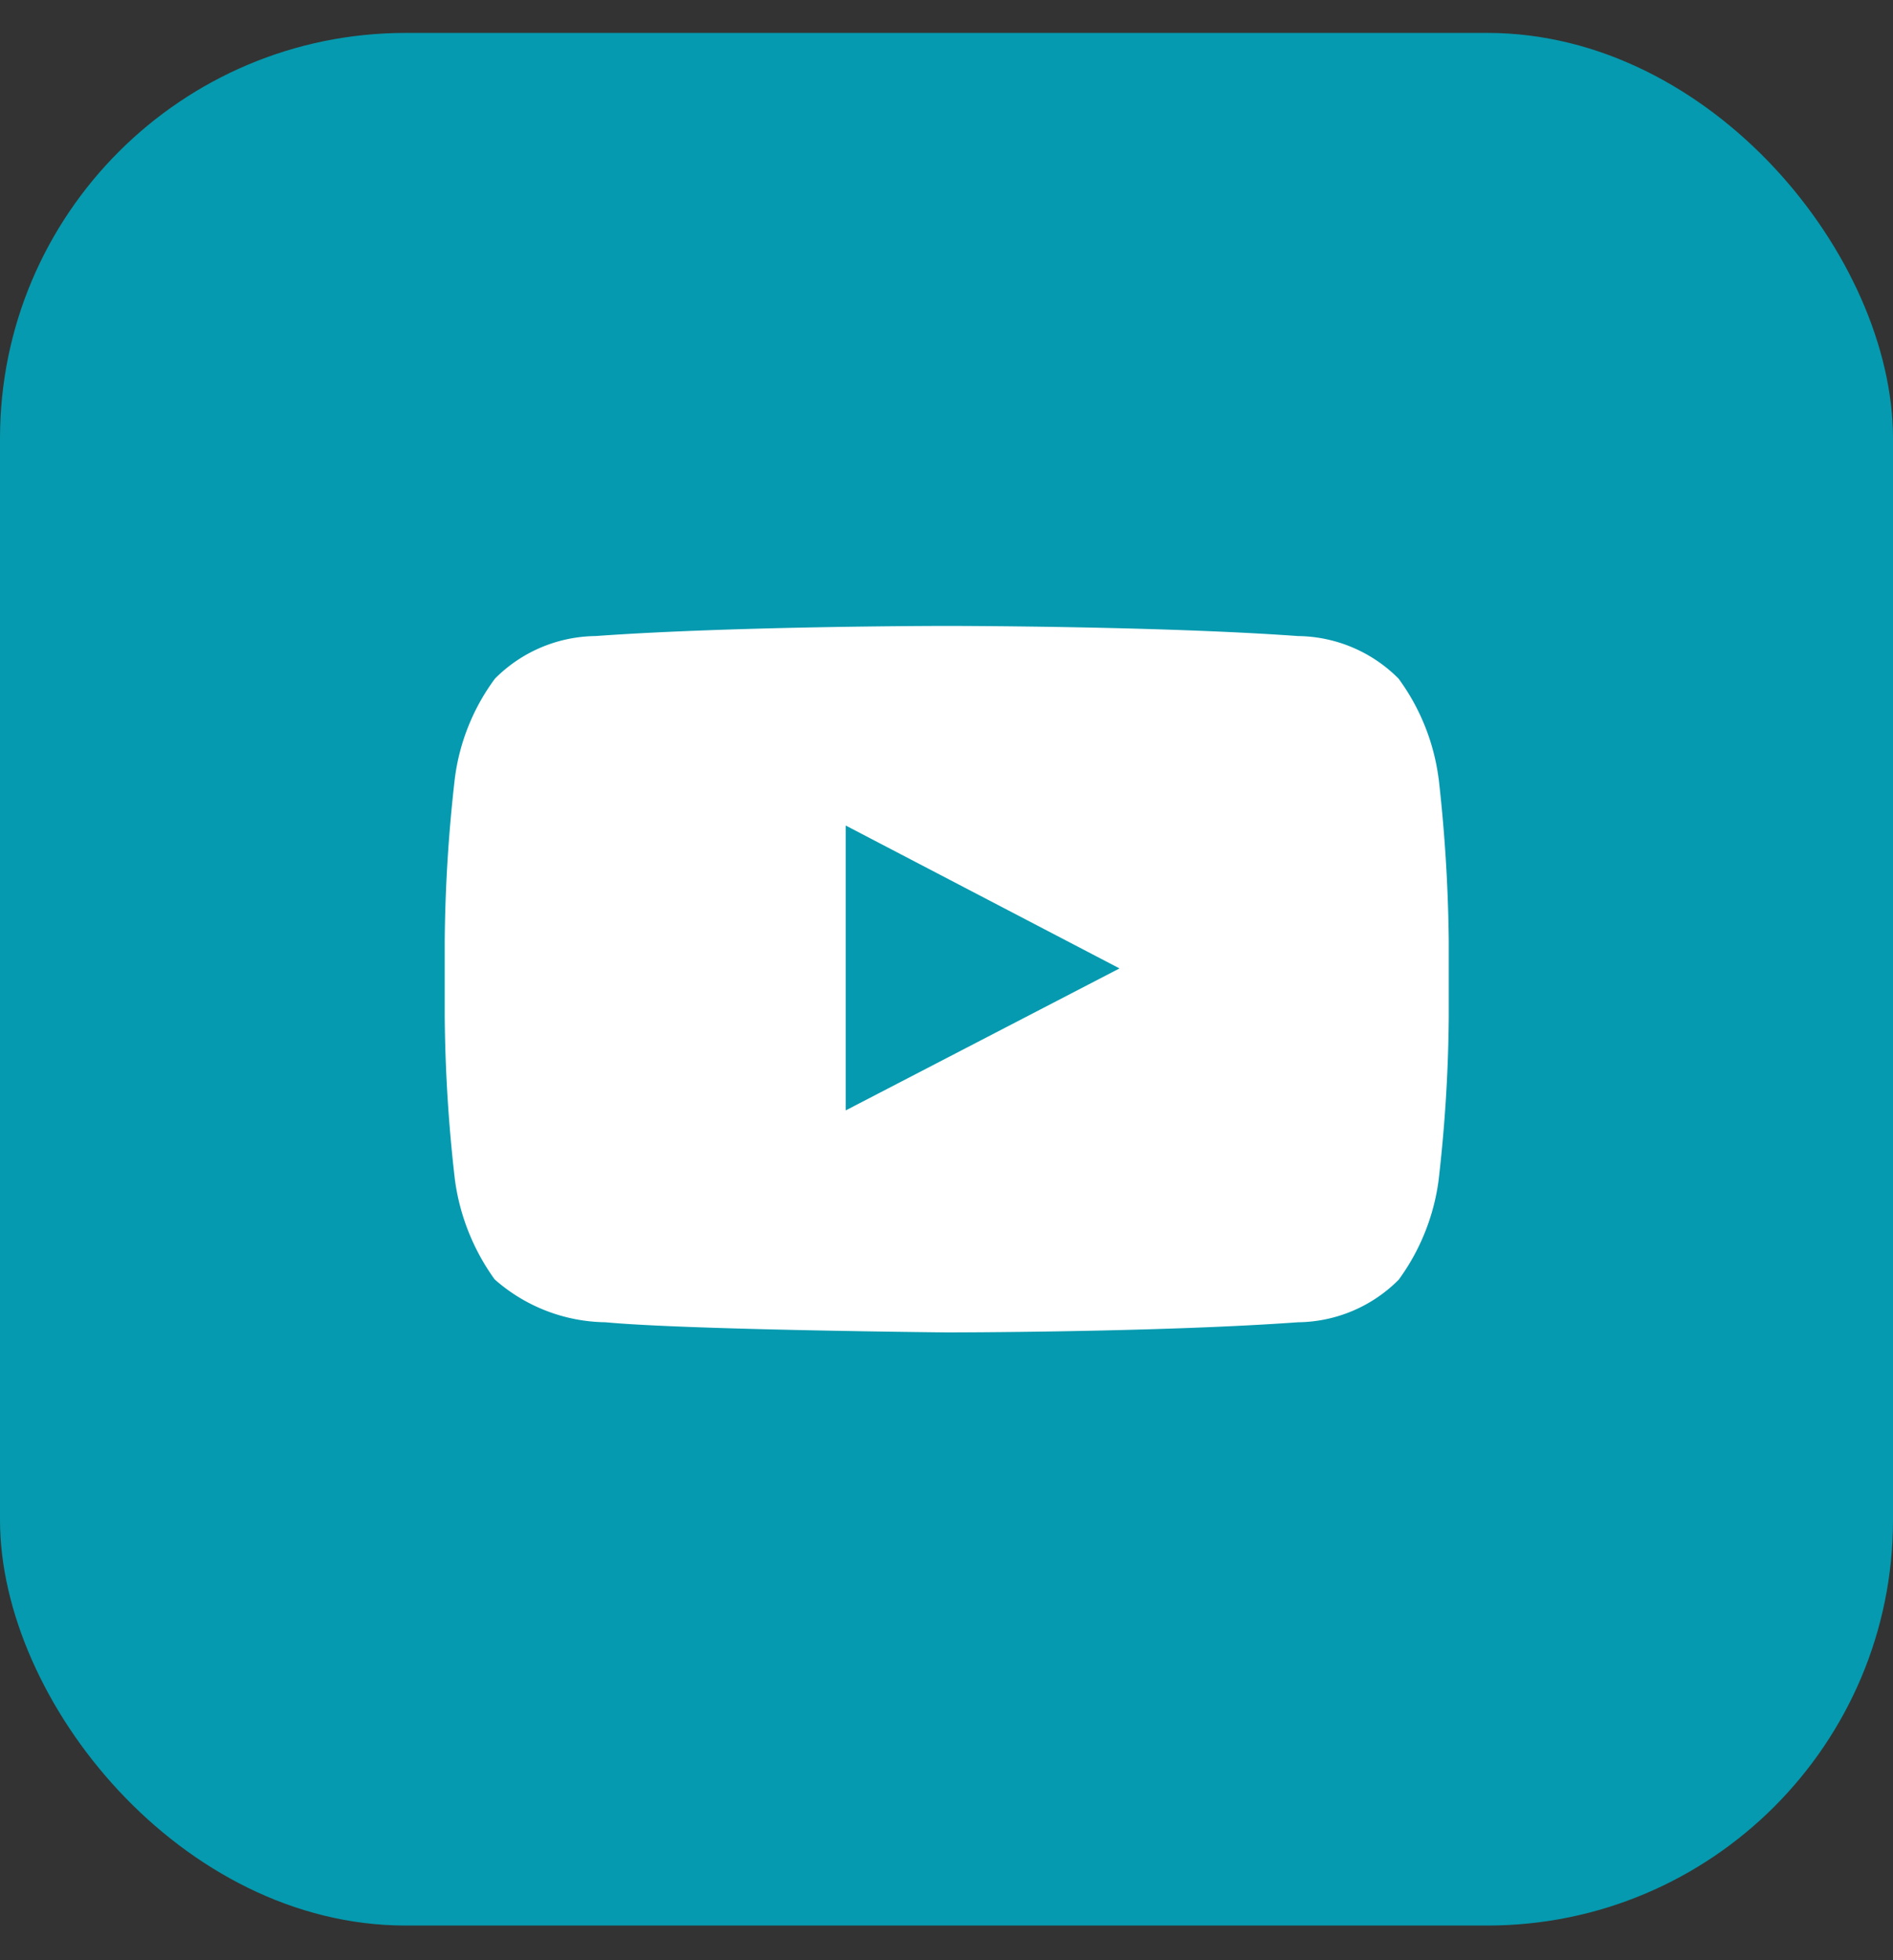
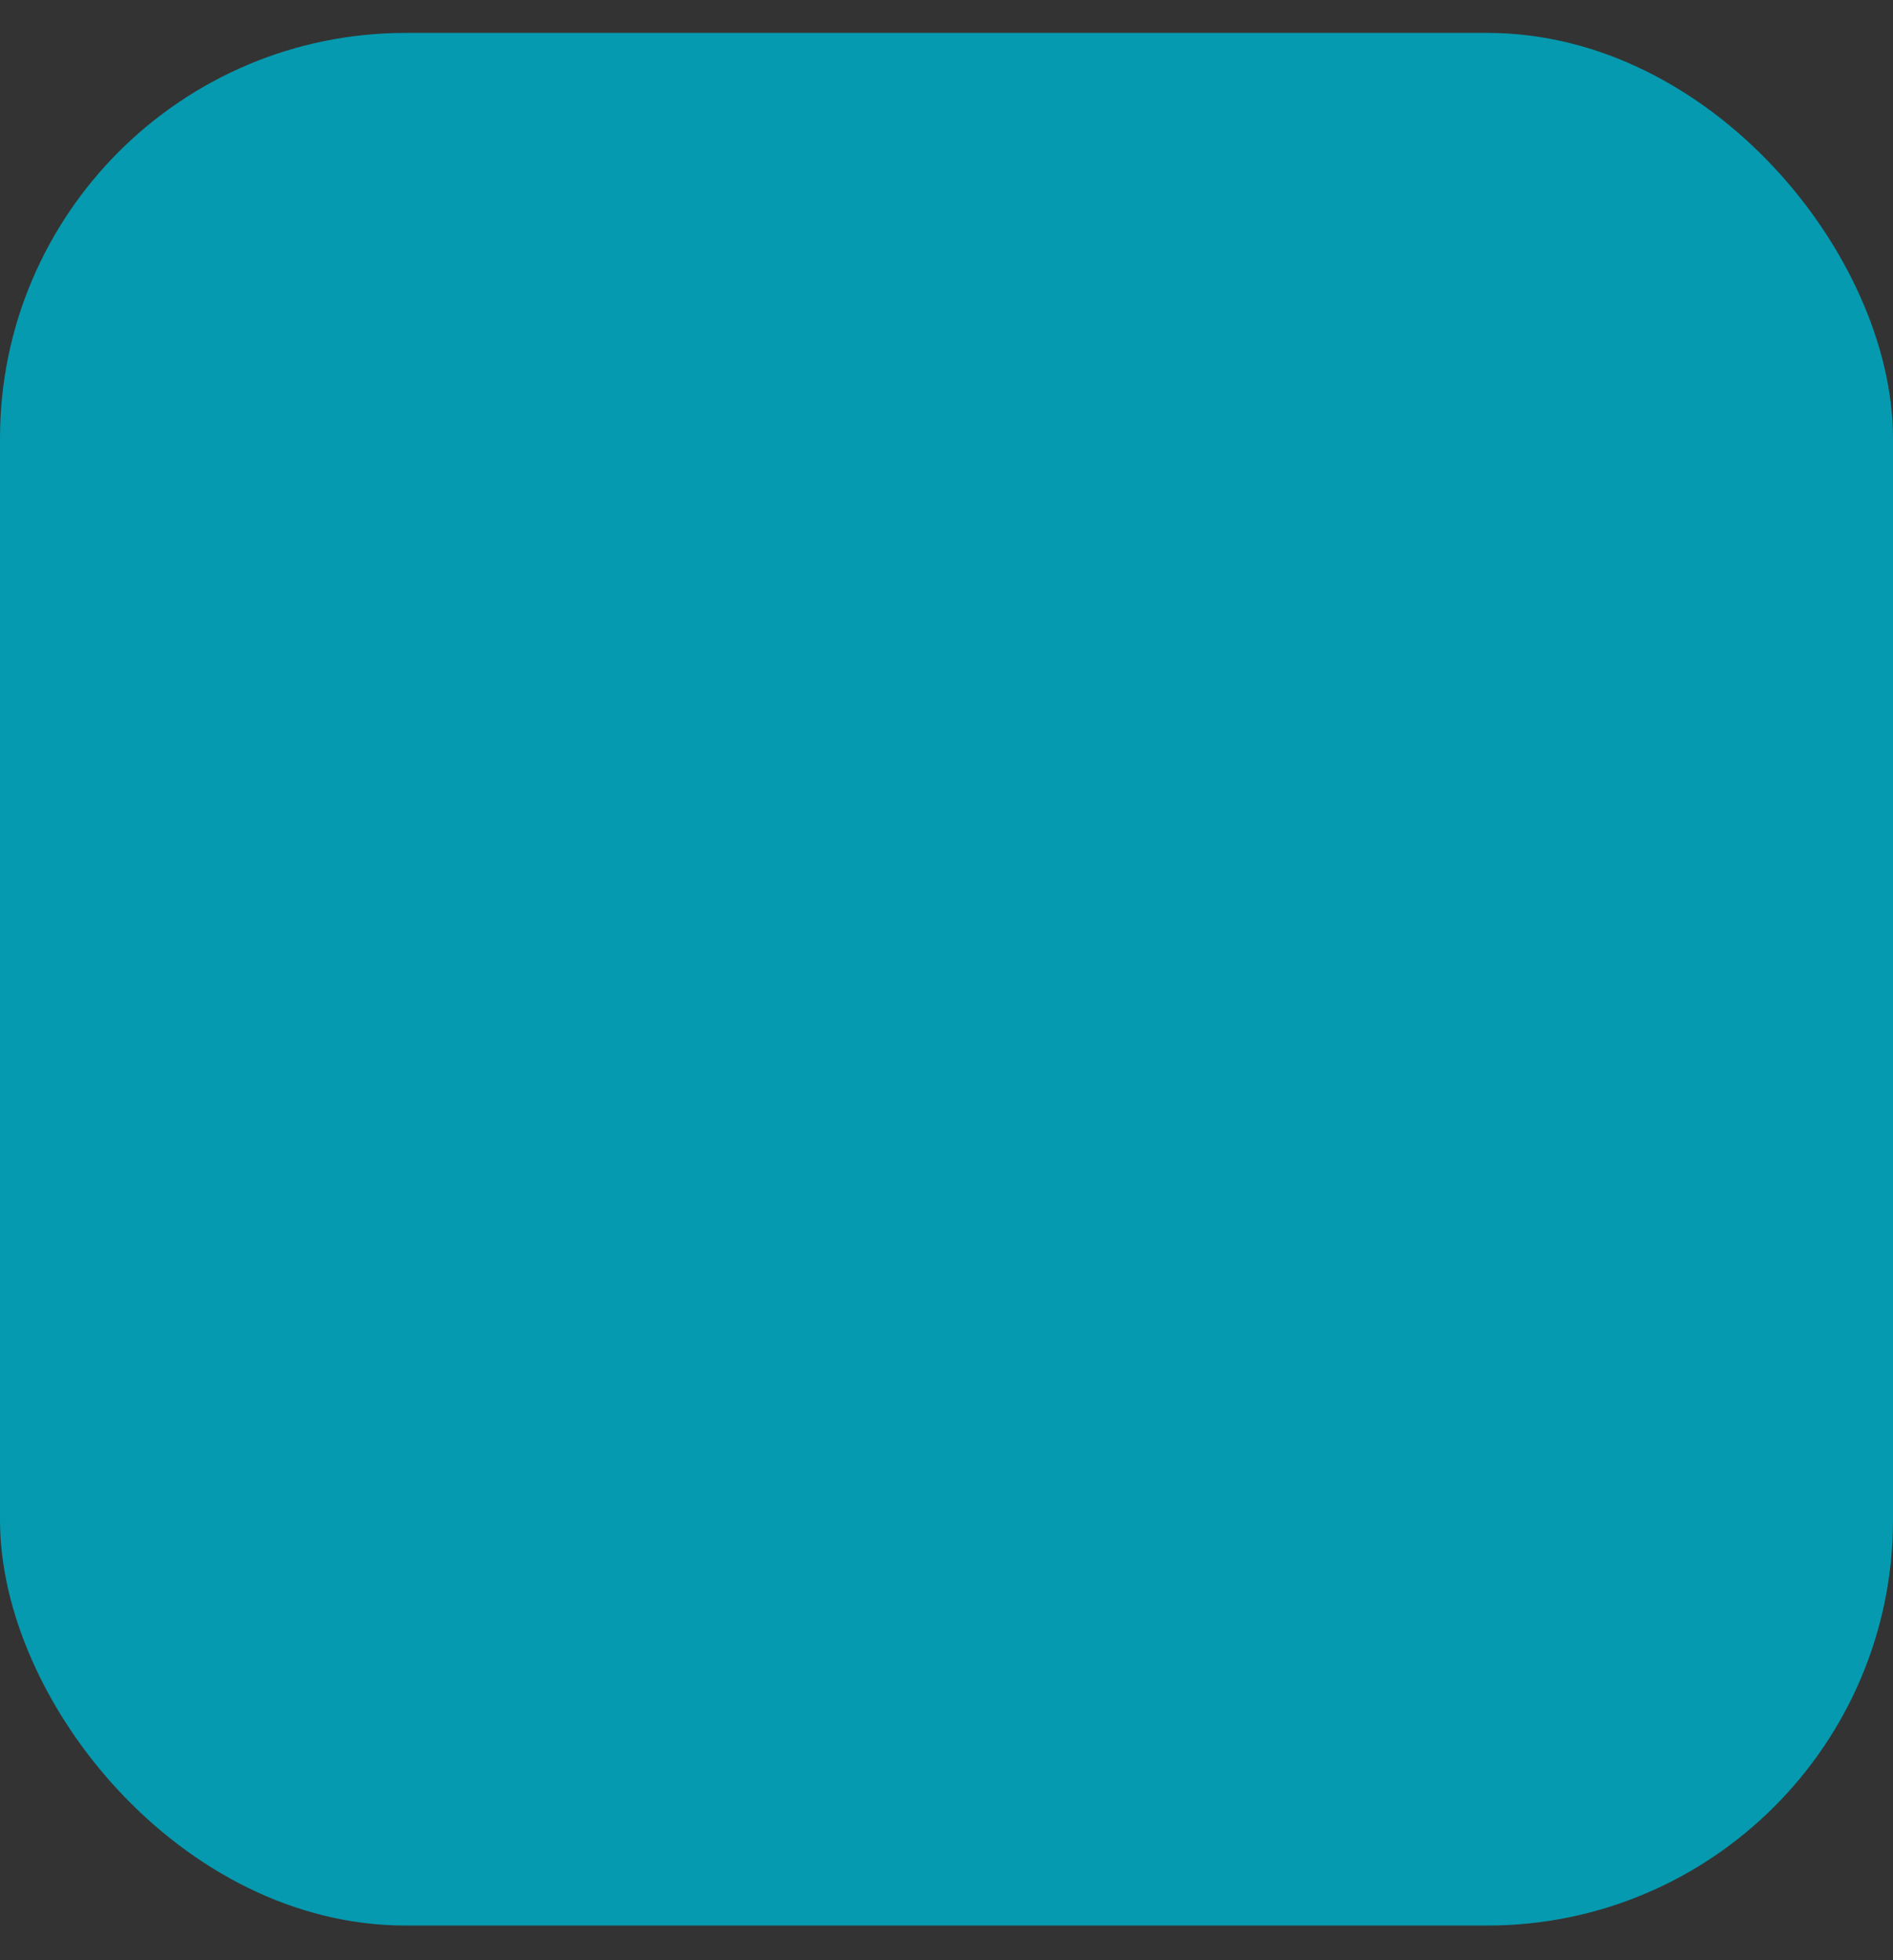
<svg xmlns="http://www.w3.org/2000/svg" width="28" height="29" fill="none">
  <rect width="100%" height="100%" fill="#333333" stroke="none" />
  <rect y=".487" width="28" height="28" rx="6" fill="#059AAF" />
-   <path fill-rule="evenodd" clip-rule="evenodd" d="M21.278 11.512a3.195 3.195 0 00-.592-1.473 2.13 2.13 0 00-1.488-.629c-2.075-.15-5.194-.15-5.194-.15s-3.118 0-5.196.15a2.13 2.13 0 00-1.487.63 3.15 3.15 0 00-.593 1.473 22.5 22.5 0 00-.15 2.405v1.125c.007.803.057 1.606.15 2.404.07.534.273 1.043.588 1.48a2.523 2.523 0 001.64.635c1.188.113 5.049.15 5.049.15s3.12 0 5.196-.15a2.13 2.13 0 001.488-.63c.317-.434.52-.94.59-1.473.093-.799.144-1.601.15-2.405v-1.137a23.252 23.252 0 00-.15-2.405zm-8.769 4.916v-4.215l4.05 2.114-4.05 2.101z" fill="#fff" />
</svg>